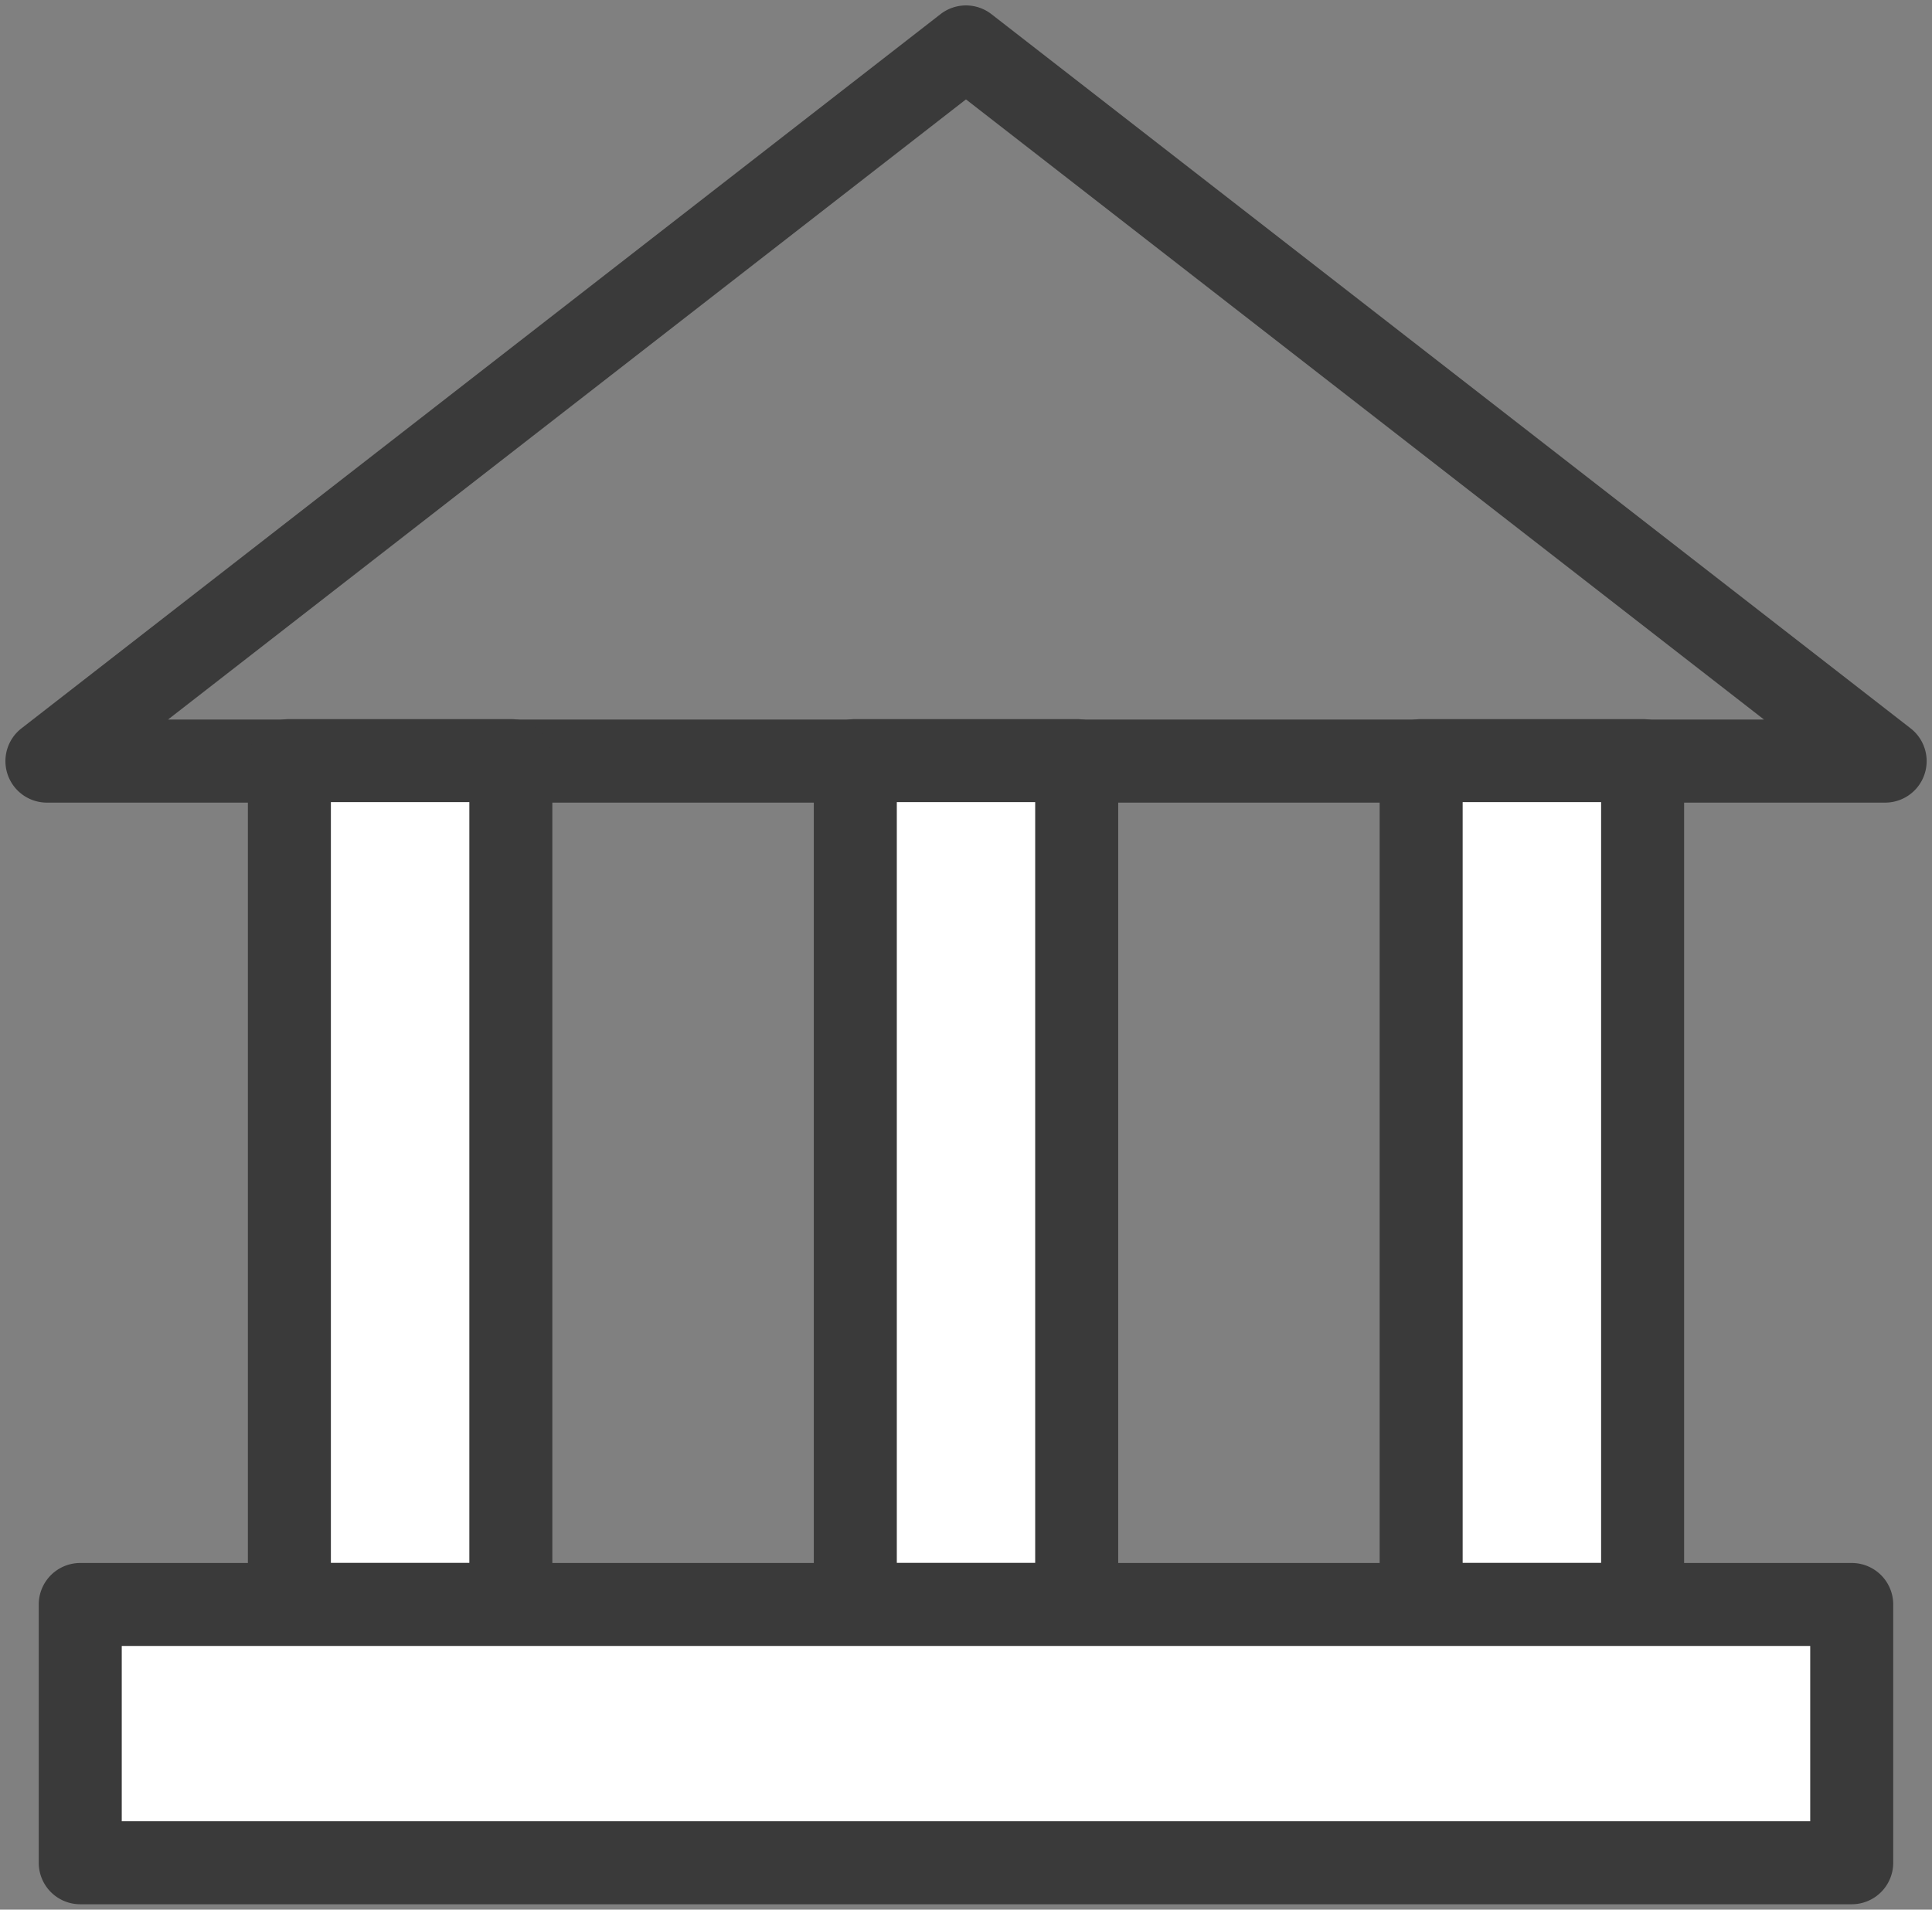
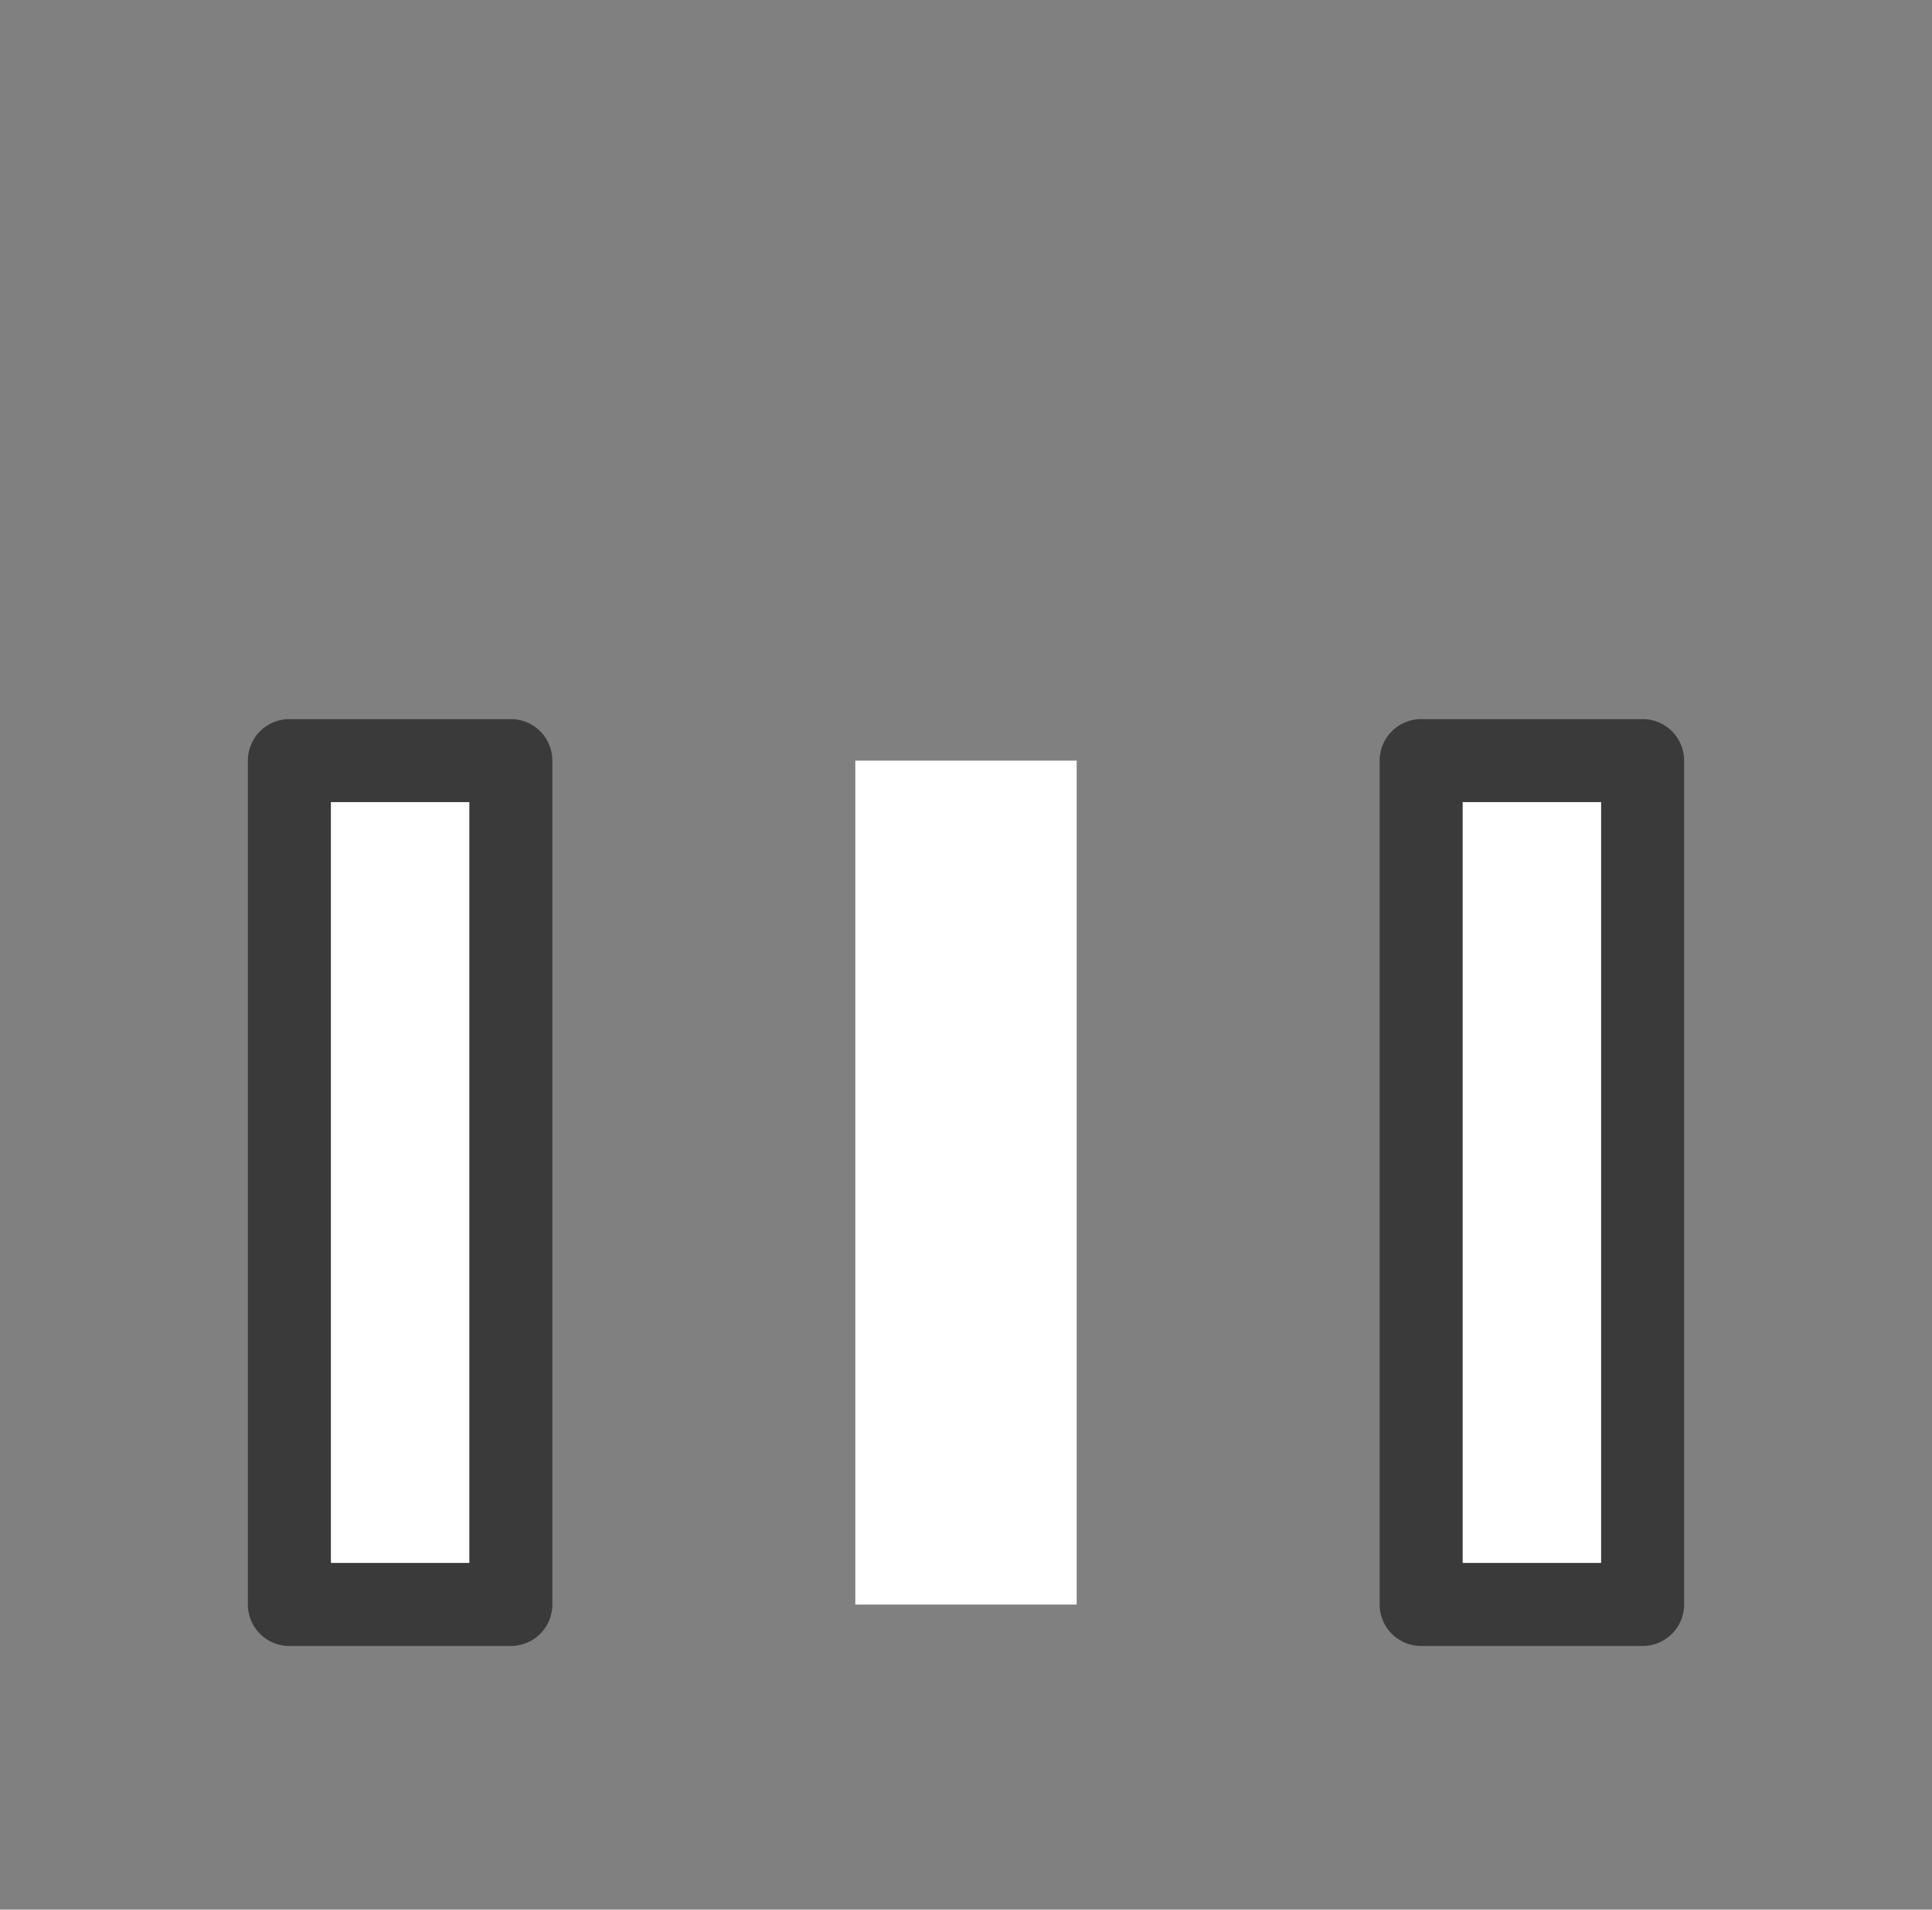
<svg xmlns="http://www.w3.org/2000/svg" width="63.726" height="63.001" viewBox="0 0 63.726 63.001">
  <rect x="0" y="0" width="63.726" height="63.001" fill="#808080" stroke="none" />
  <defs>
    <clipPath id="clip-path">
      <rect id="사각형_19031" data-name="사각형 19031" width="63.726" height="63.001" fill="none" />
    </clipPath>
  </defs>
  <g id="그룹_31048" data-name="그룹 31048" transform="translate(0 0)">
    <path id="패스_58212" data-name="패스 58212" d="M1.25,24.81,31.564,1.25,61.88,24.81Z" transform="translate(0.298 0.298)" fill="none" />
    <g id="그룹_31045" data-name="그룹 31045" transform="translate(0 0.001)">
      <g id="그룹_31044" data-name="그룹 31044" clip-path="url(#clip-path)">
-         <path id="패스_58213" data-name="패스 58213" d="M62,26.3H1.369a1.369,1.369,0,0,1-.84-2.45L30.843.288a1.369,1.369,0,0,1,1.68,0l30.316,23.56A1.369,1.369,0,0,1,62,26.3ZM5.362,23.56H58.006L31.683,3.1Z" transform="translate(0.179 0.178)" fill="#3a3a3a" />
-       </g>
+         </g>
    </g>
    <rect id="사각형_19032" data-name="사각형 19032" width="7.305" height="27.84" transform="translate(9.545 25.094)" fill="#fff" />
    <path id="사각형_19033" data-name="사각형 19033" d="M.119-1.25h7.3A1.369,1.369,0,0,1,8.793.119v27.84a1.369,1.369,0,0,1-1.369,1.369H.119A1.369,1.369,0,0,1-1.25,27.959V.119A1.369,1.369,0,0,1,.119-1.25ZM6.055,1.488H1.488v25.1H6.055Z" transform="translate(9.426 24.974)" fill="#3a3a3a" />
    <rect id="사각형_19034" data-name="사각형 19034" width="7.302" height="27.84" transform="translate(28.212 25.094)" fill="#fff" />
-     <path id="사각형_19035" data-name="사각형 19035" d="M.119-1.25h7.3A1.369,1.369,0,0,1,8.791.119v27.84a1.369,1.369,0,0,1-1.369,1.369H.119A1.369,1.369,0,0,1-1.25,27.959V.119A1.369,1.369,0,0,1,.119-1.25ZM6.052,1.488H1.488v25.1H6.052Z" transform="translate(28.093 24.974)" fill="#3a3a3a" />
    <rect id="사각형_19036" data-name="사각형 19036" width="7.305" height="27.84" transform="translate(46.876 25.094)" fill="#fff" />
    <path id="사각형_19037" data-name="사각형 19037" d="M.119-1.25h7.3A1.369,1.369,0,0,1,8.793.119v27.84a1.369,1.369,0,0,1-1.369,1.369H.119A1.369,1.369,0,0,1-1.25,27.959V.119A1.369,1.369,0,0,1,.119-1.25ZM6.055,1.488H1.488v25.1H6.055Z" transform="translate(46.757 24.974)" fill="#3a3a3a" />
-     <rect id="사각형_19038" data-name="사각형 19038" width="58.431" height="8.521" transform="translate(2.647 52.933)" fill="#fff" />
    <g id="그룹_31047" data-name="그룹 31047" transform="translate(0 0.001)">
      <g id="그룹_31046" data-name="그룹 31046" clip-path="url(#clip-path)">
-         <path id="사각형_19039" data-name="사각형 19039" d="M.119-1.25H58.55A1.369,1.369,0,0,1,59.919.119V8.64a1.369,1.369,0,0,1-1.369,1.369H.119A1.369,1.369,0,0,1-1.25,8.64V.119A1.369,1.369,0,0,1,.119-1.25ZM57.181,1.488H1.488V7.271H57.181Z" transform="translate(2.528 52.813)" fill="#3a3a3a" />
-       </g>
+         </g>
    </g>
  </g>
</svg>